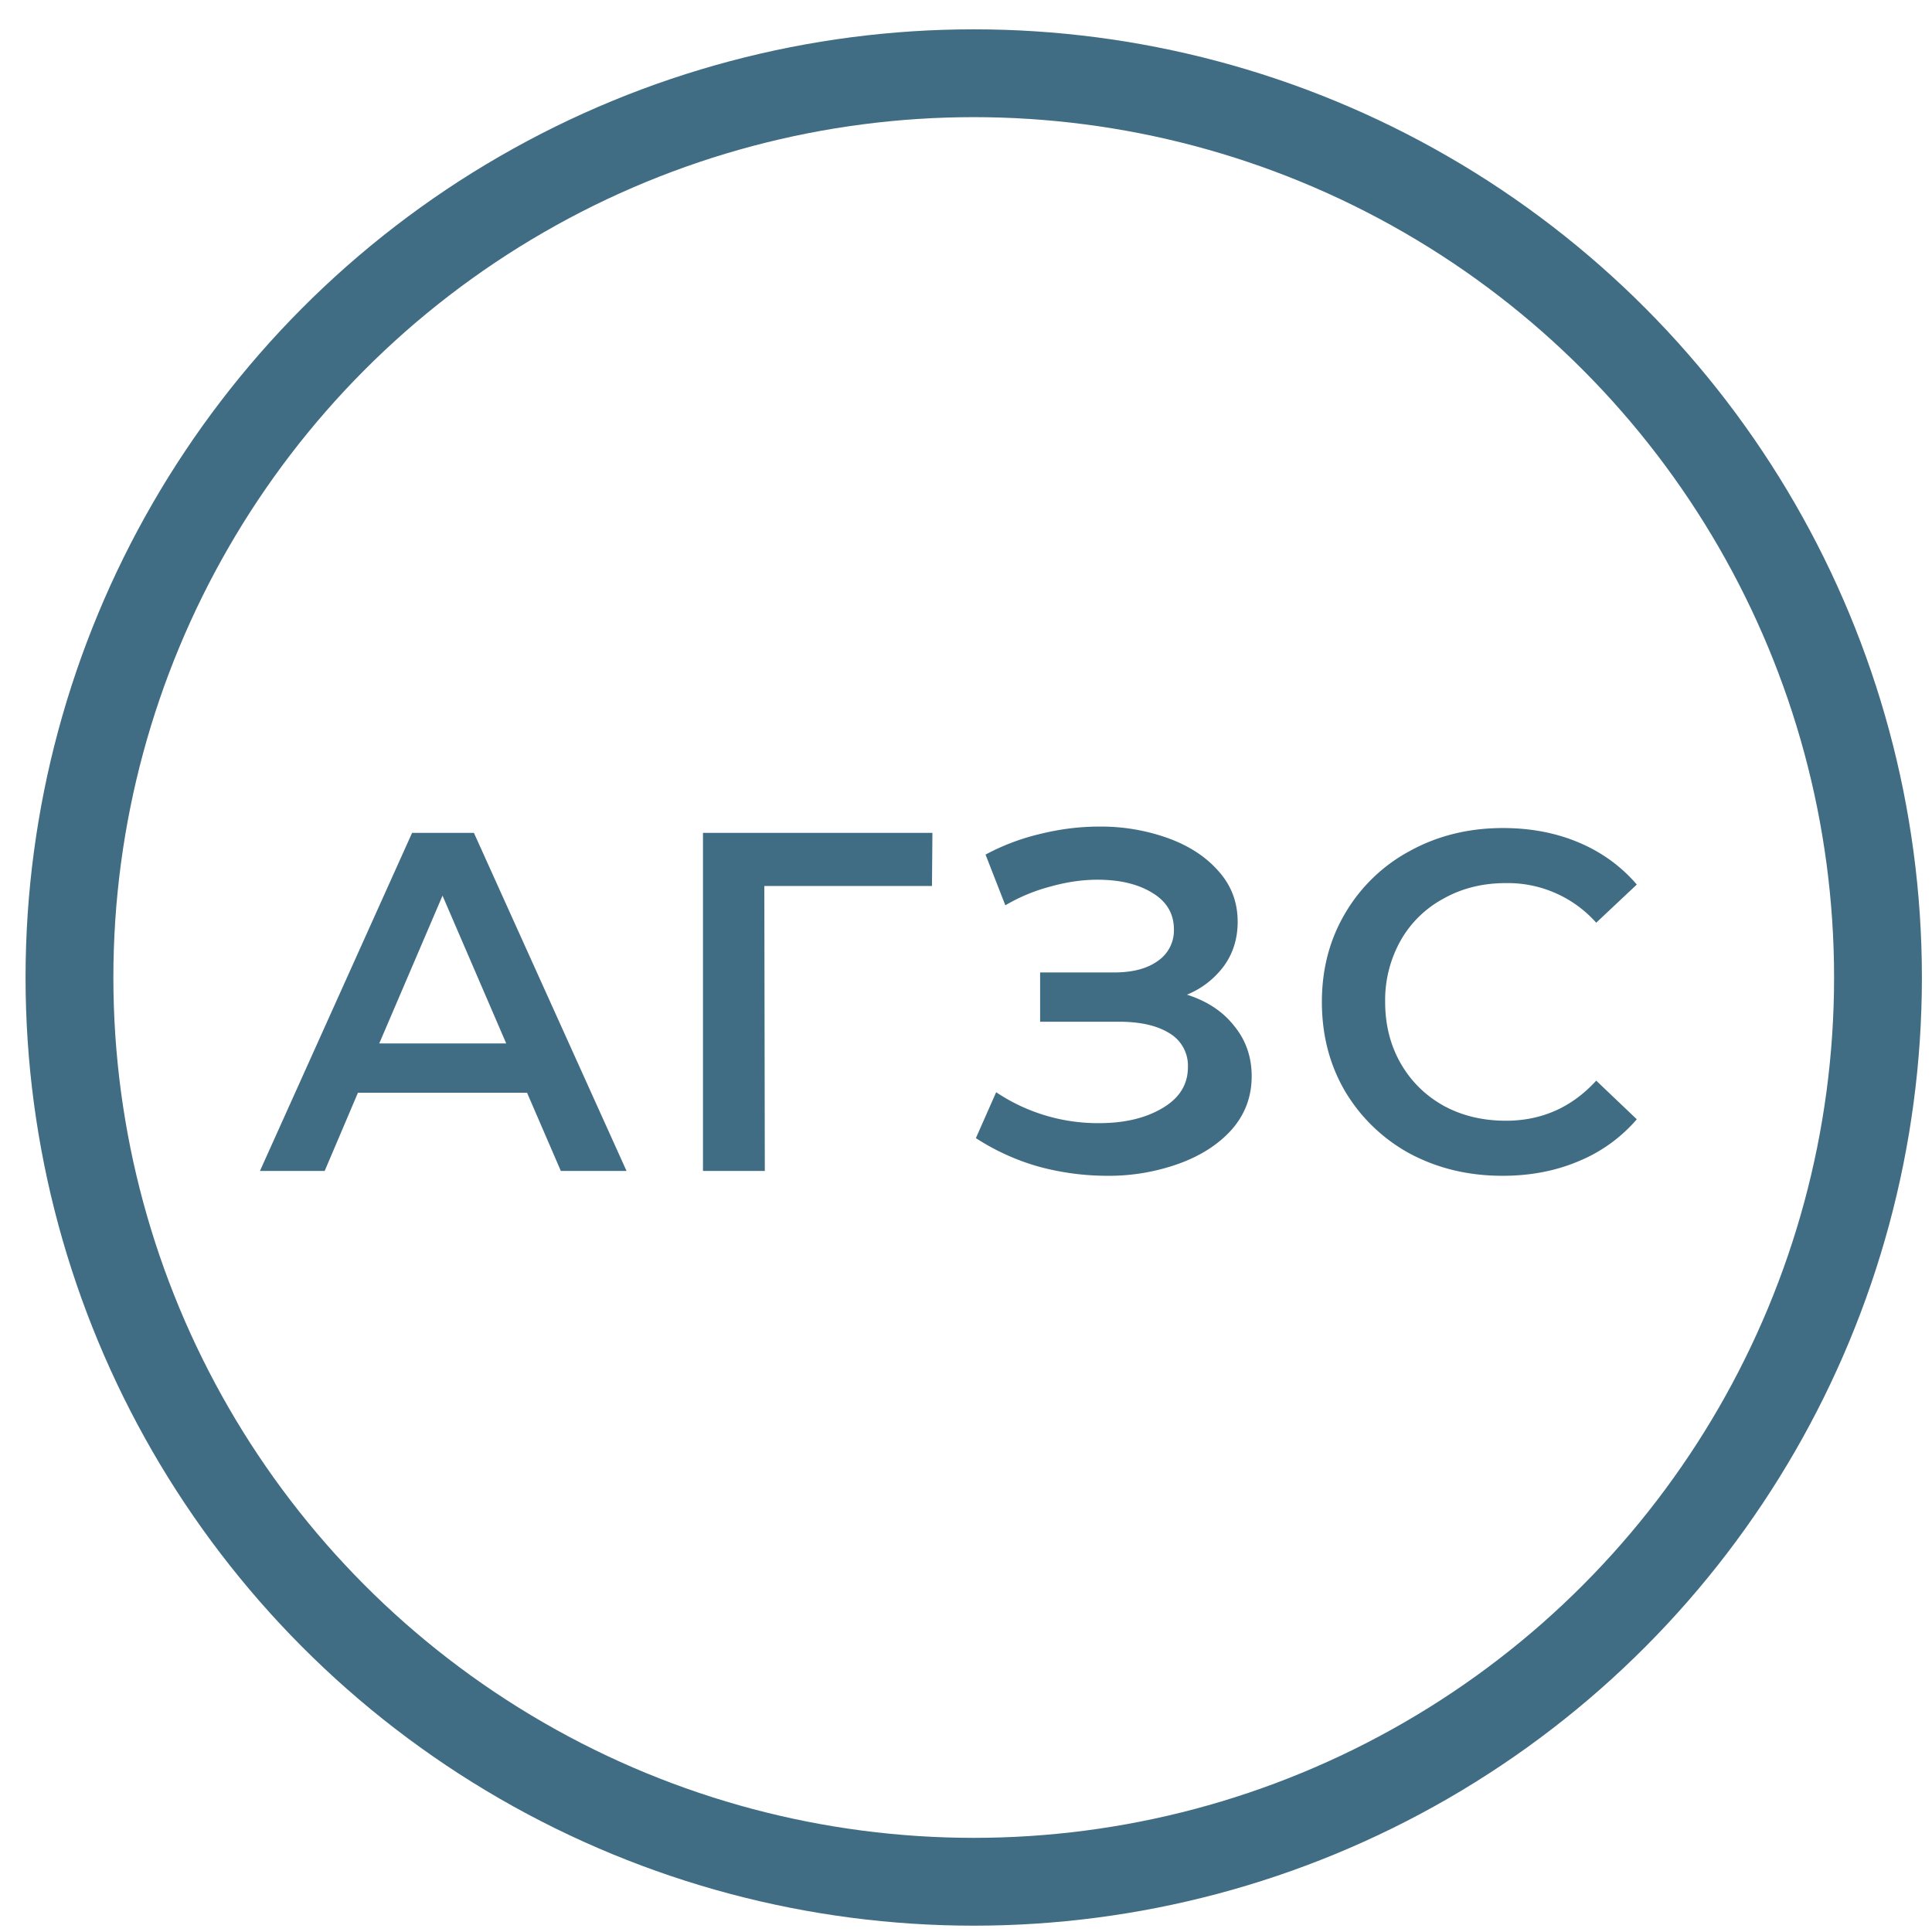
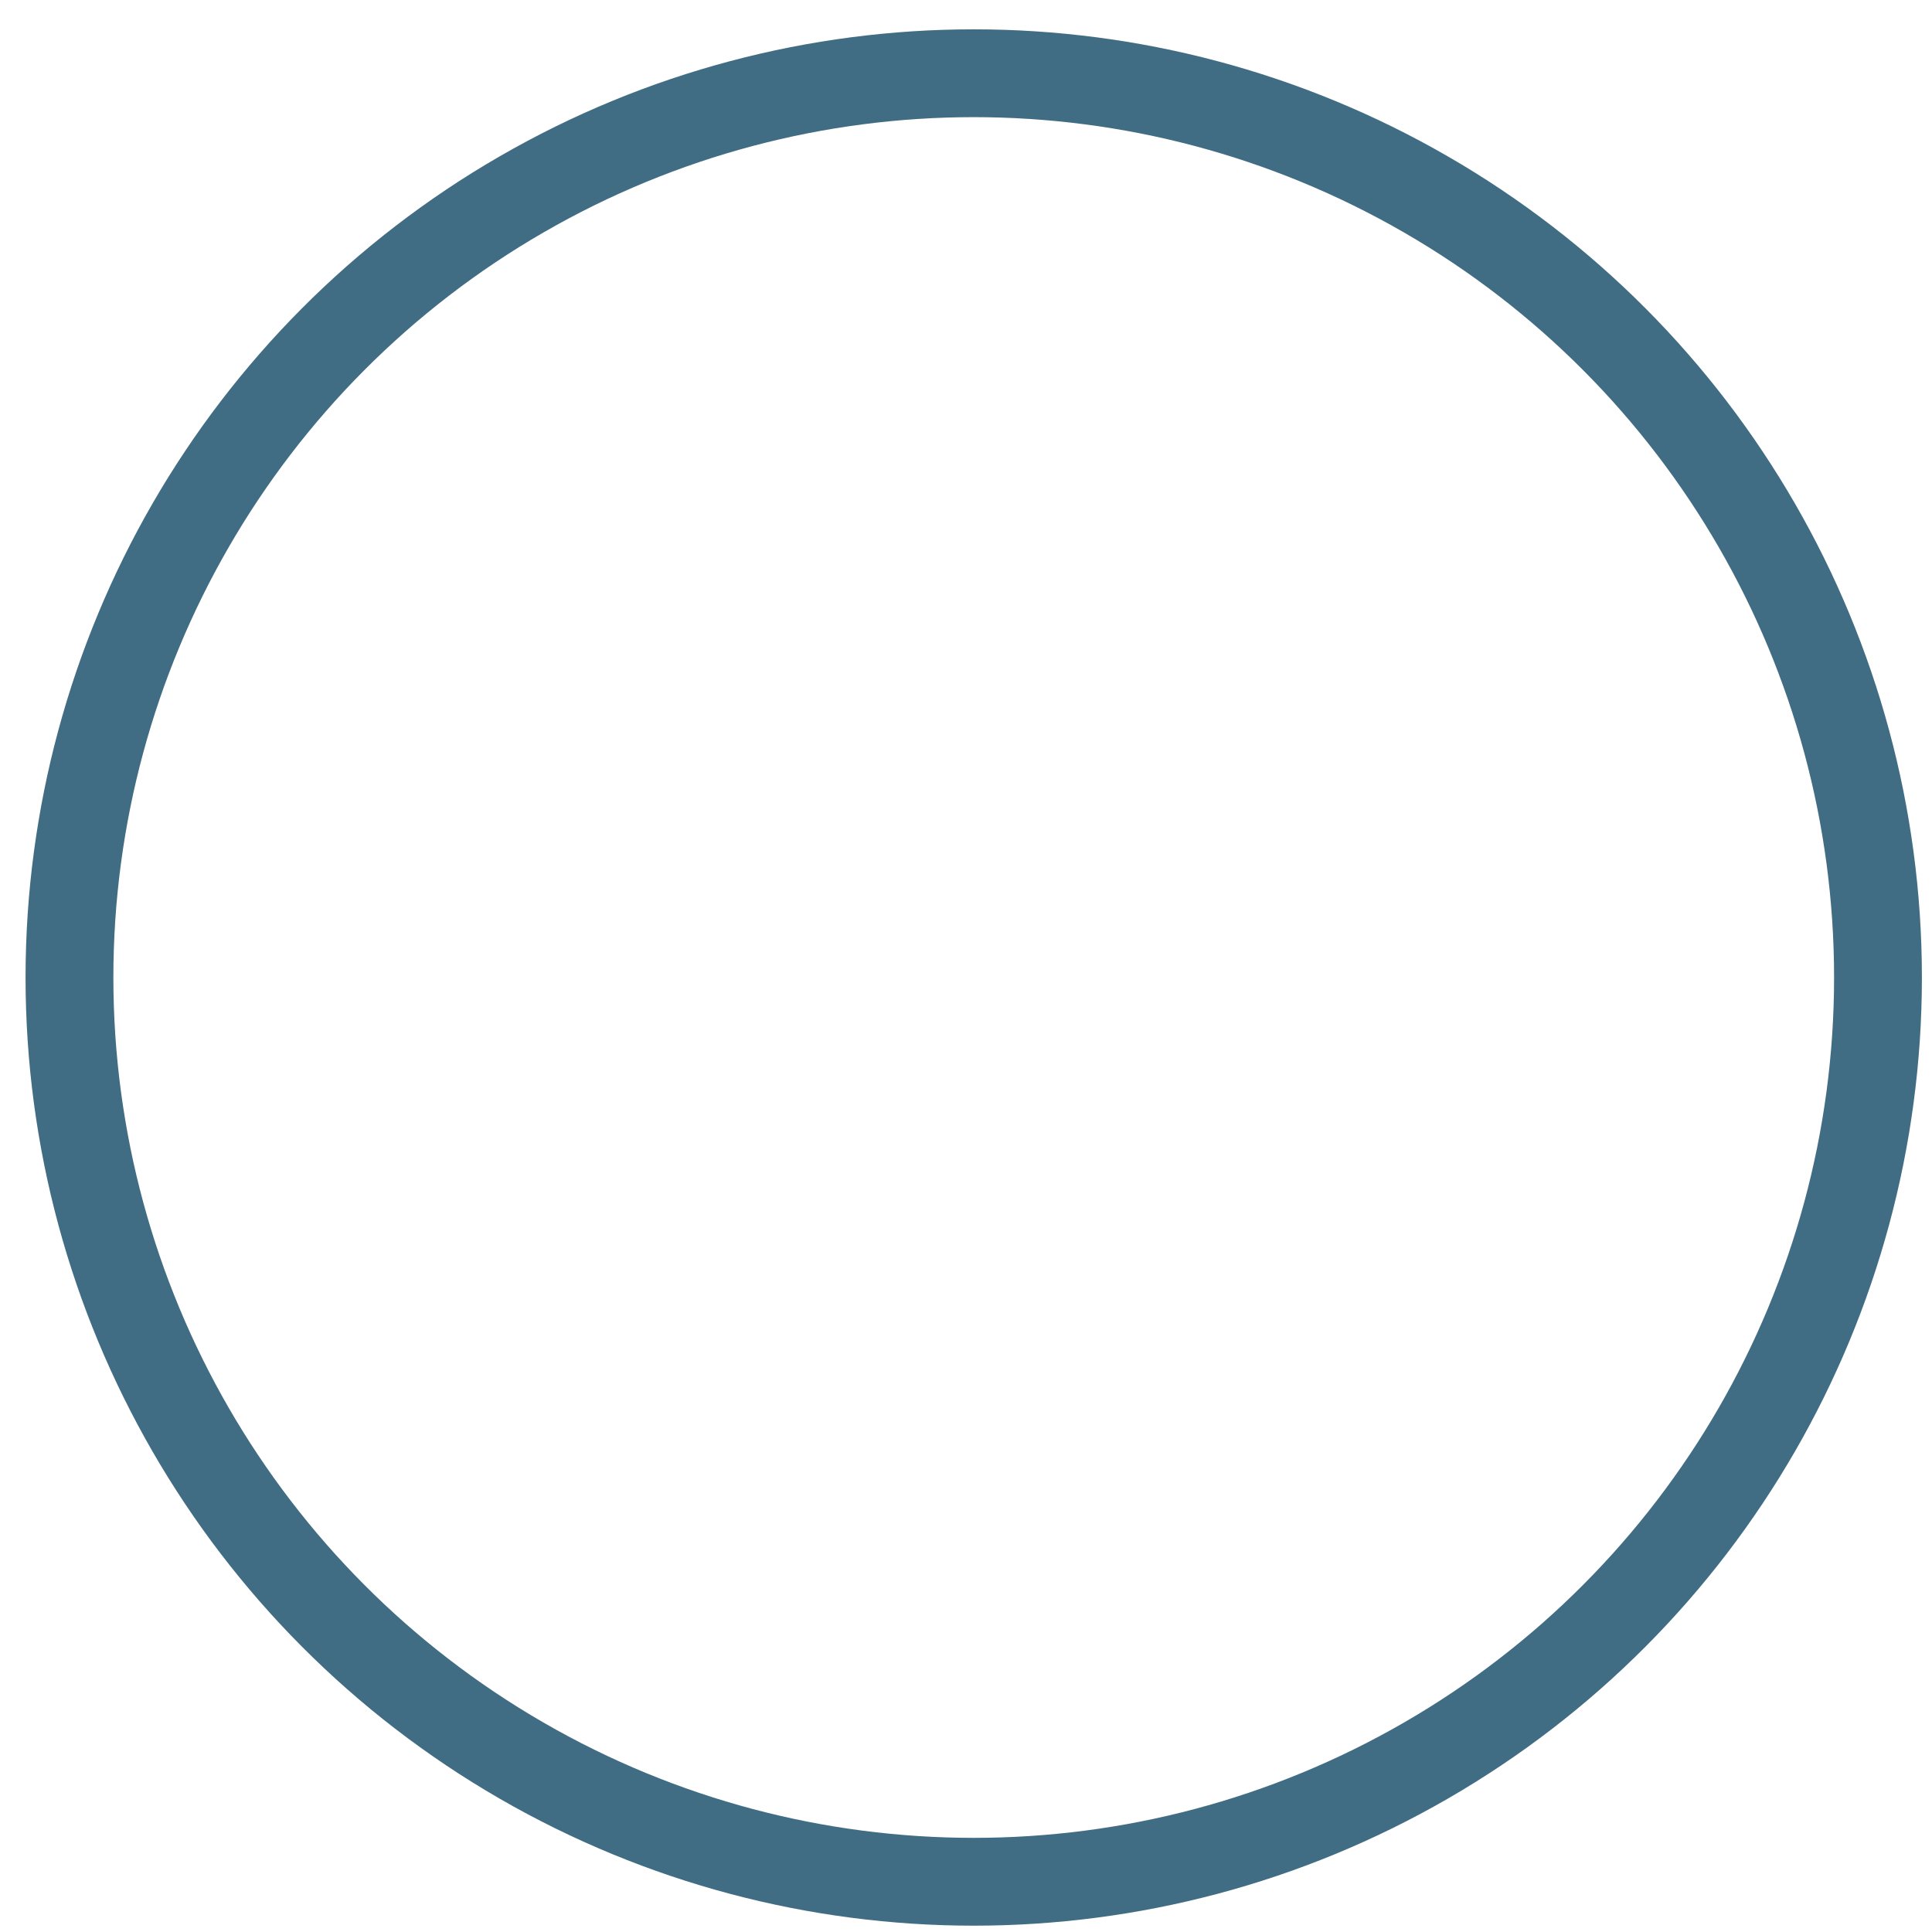
<svg xmlns="http://www.w3.org/2000/svg" width="44" height="44" fill="none">
  <circle cx="22.176" cy="22.262" r="20.594" stroke="#406D83" stroke-width="2" />
-   <path d="M12.002 24.886h-3.85l-.758 1.782H5.92l3.465-7.7h1.408l3.476 7.7h-1.496l-.77-1.782zm-.473-1.122l-1.451-3.366-1.441 3.366h2.893zm9.695-3.586h-3.817l.011 6.49H16.01v-7.7h5.225l-.01 1.21zm5.808 2.475c.462.147.821.385 1.078.715.264.323.396.704.396 1.144 0 .462-.15.865-.451 1.21-.3.337-.704.598-1.21.781a4.717 4.717 0 01-1.64.275 5.98 5.98 0 01-1.55-.209 5.26 5.26 0 01-1.43-.649l.462-1.045a4.163 4.163 0 002.342.704c.58 0 1.06-.114 1.442-.341.389-.227.583-.539.583-.935a.855.855 0 00-.418-.77c-.279-.176-.664-.264-1.155-.264h-1.793v-1.122h1.683c.425 0 .759-.088 1-.264a.838.838 0 00.364-.715c0-.36-.165-.638-.495-.836-.323-.198-.737-.297-1.243-.297-.345 0-.7.051-1.067.154a3.997 3.997 0 00-1.034.429l-.451-1.155c.396-.213.814-.37 1.254-.473.447-.11.89-.165 1.33-.165a4.51 4.51 0 011.574.264c.484.176.869.429 1.155.759.286.323.429.704.429 1.144 0 .381-.103.715-.308 1.001a1.97 1.97 0 01-.847.66zm7.187 4.125c-.777 0-1.48-.169-2.112-.506a3.861 3.861 0 01-1.474-1.419c-.352-.601-.528-1.28-.528-2.035 0-.755.18-1.434.54-2.035a3.78 3.78 0 011.473-1.408c.631-.345 1.335-.517 2.112-.517.631 0 1.207.11 1.727.33.521.22.961.539 1.32.957l-.924.869a2.695 2.695 0 00-2.057-.902c-.528 0-1 .117-1.419.352a2.458 2.458 0 00-.979.957 2.77 2.77 0 00-.352 1.397c0 .52.118.986.352 1.397.235.41.561.733.98.968.417.227.89.341 1.418.341.814 0 1.5-.304 2.057-.913l.924.88a3.506 3.506 0 01-1.33.957c-.521.22-1.097.33-1.728.33z" fill="#406D83" />
</svg>